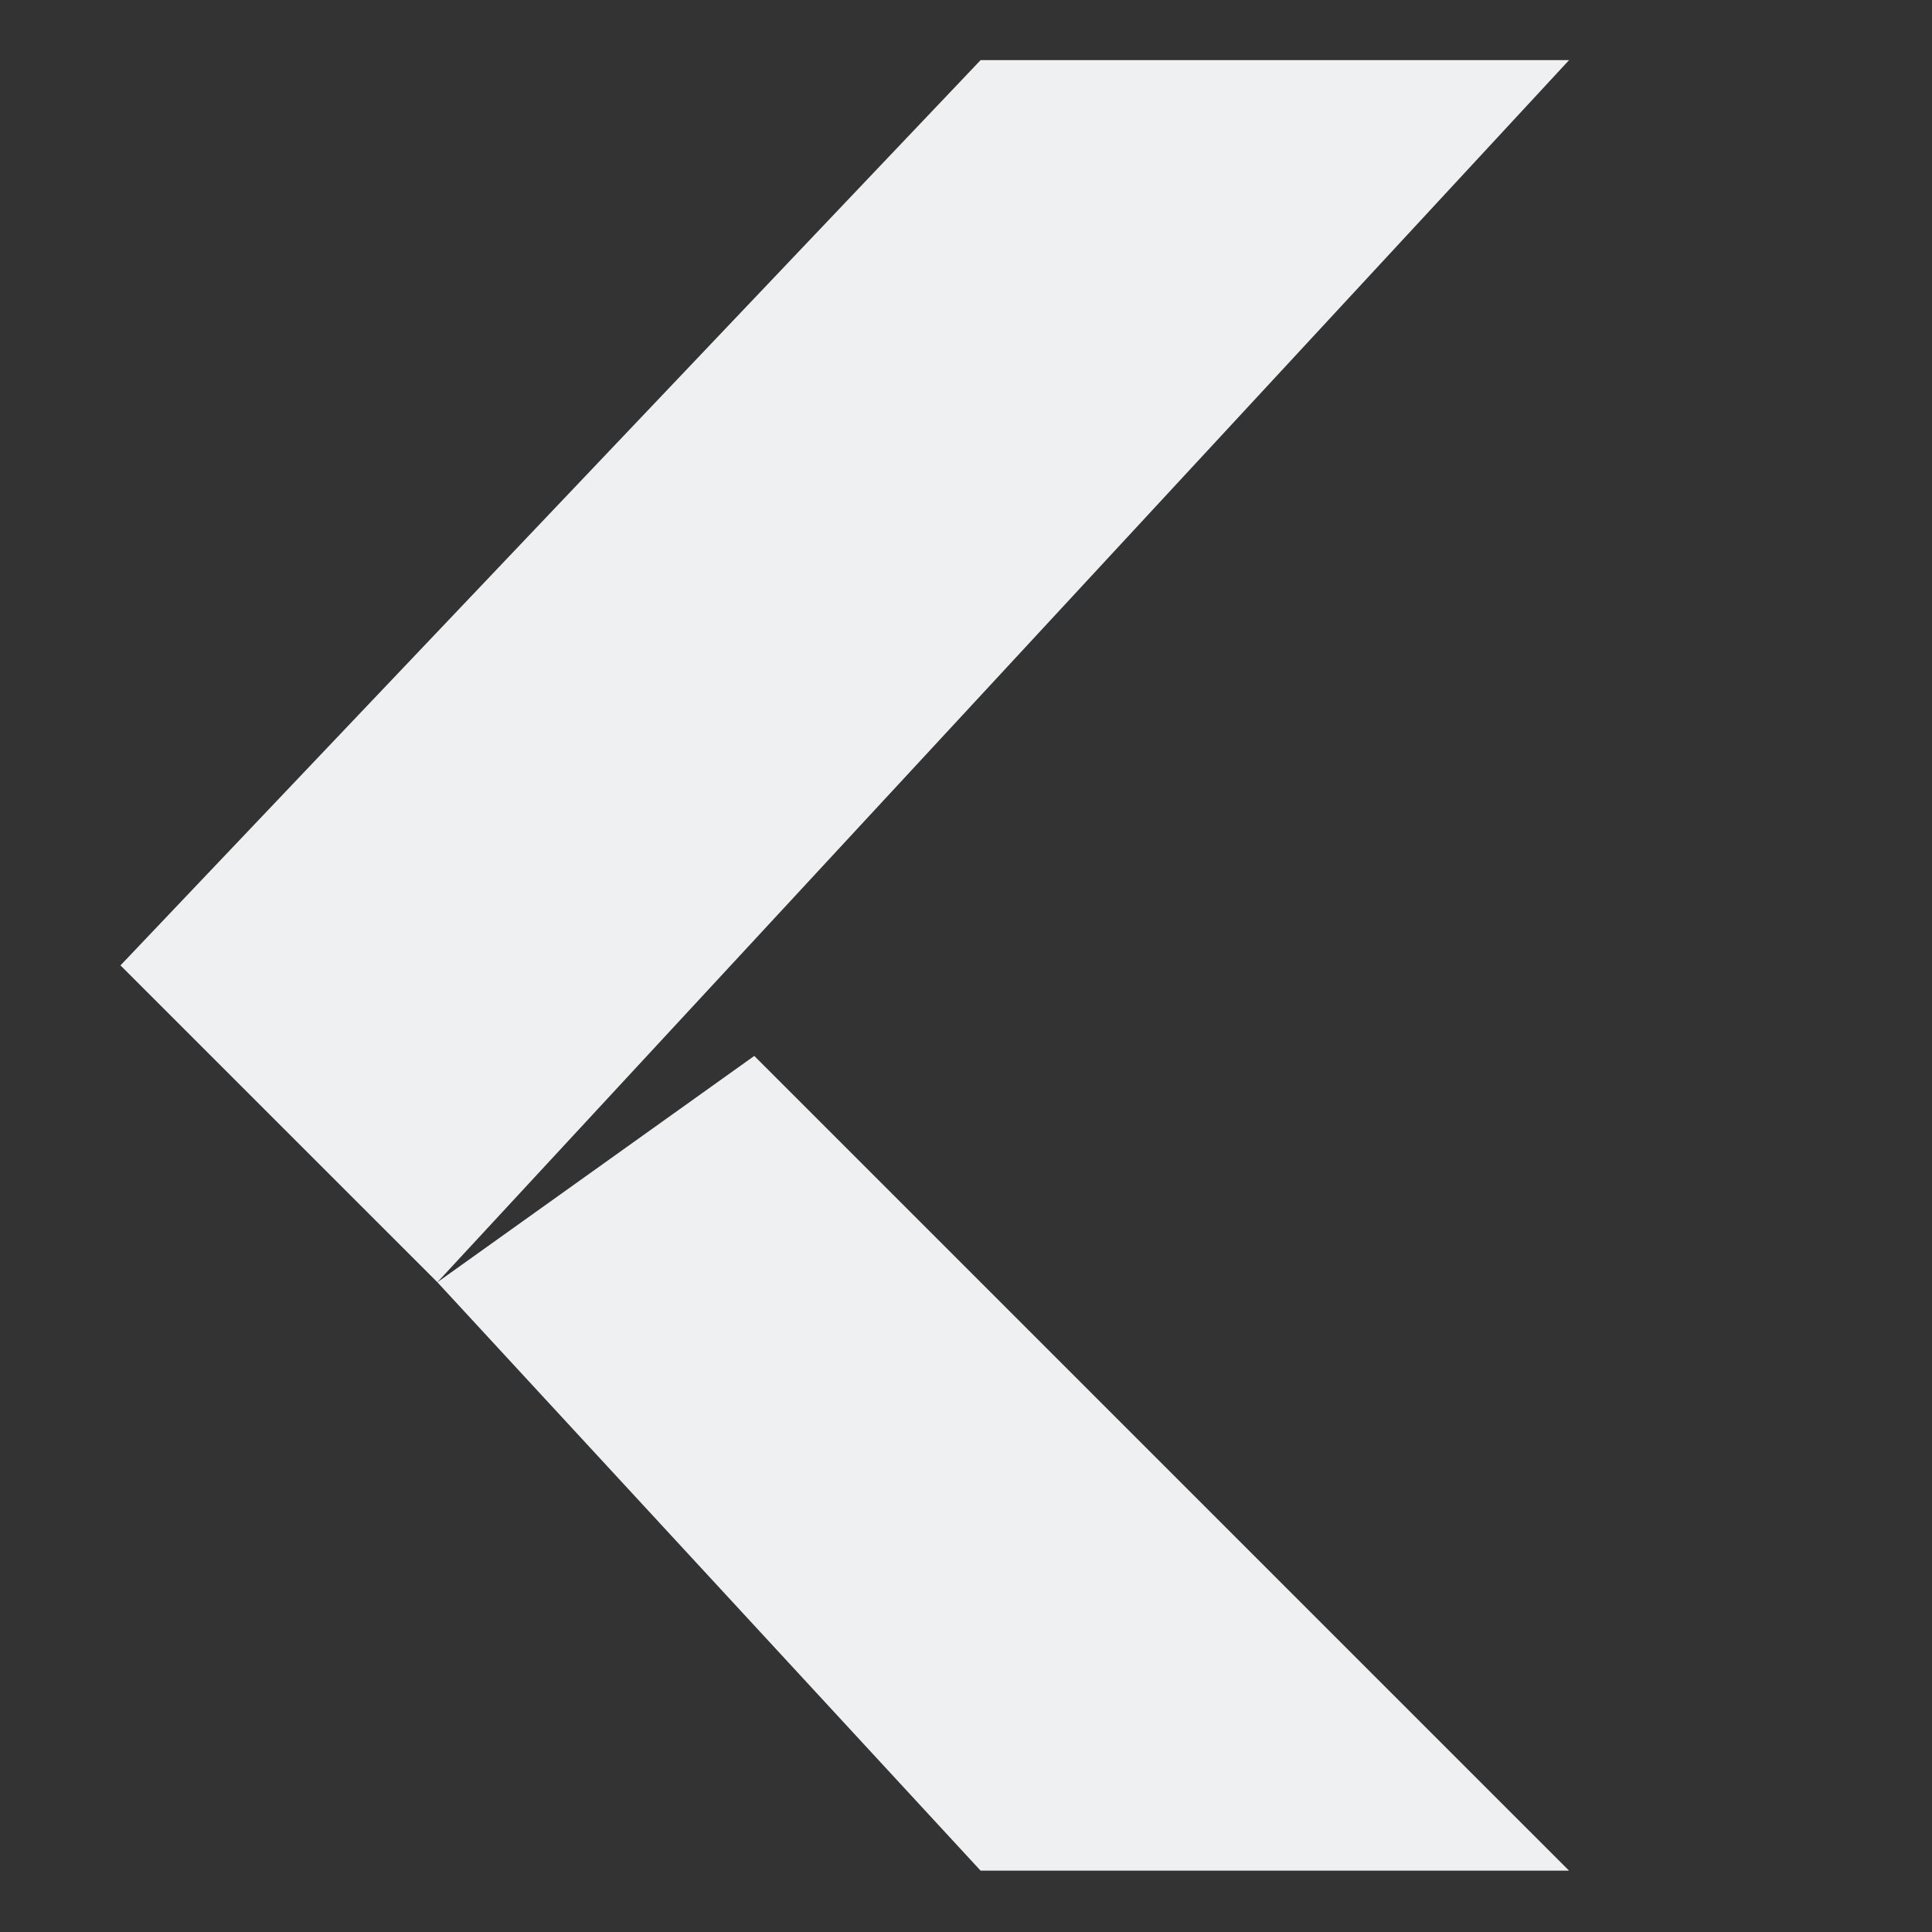
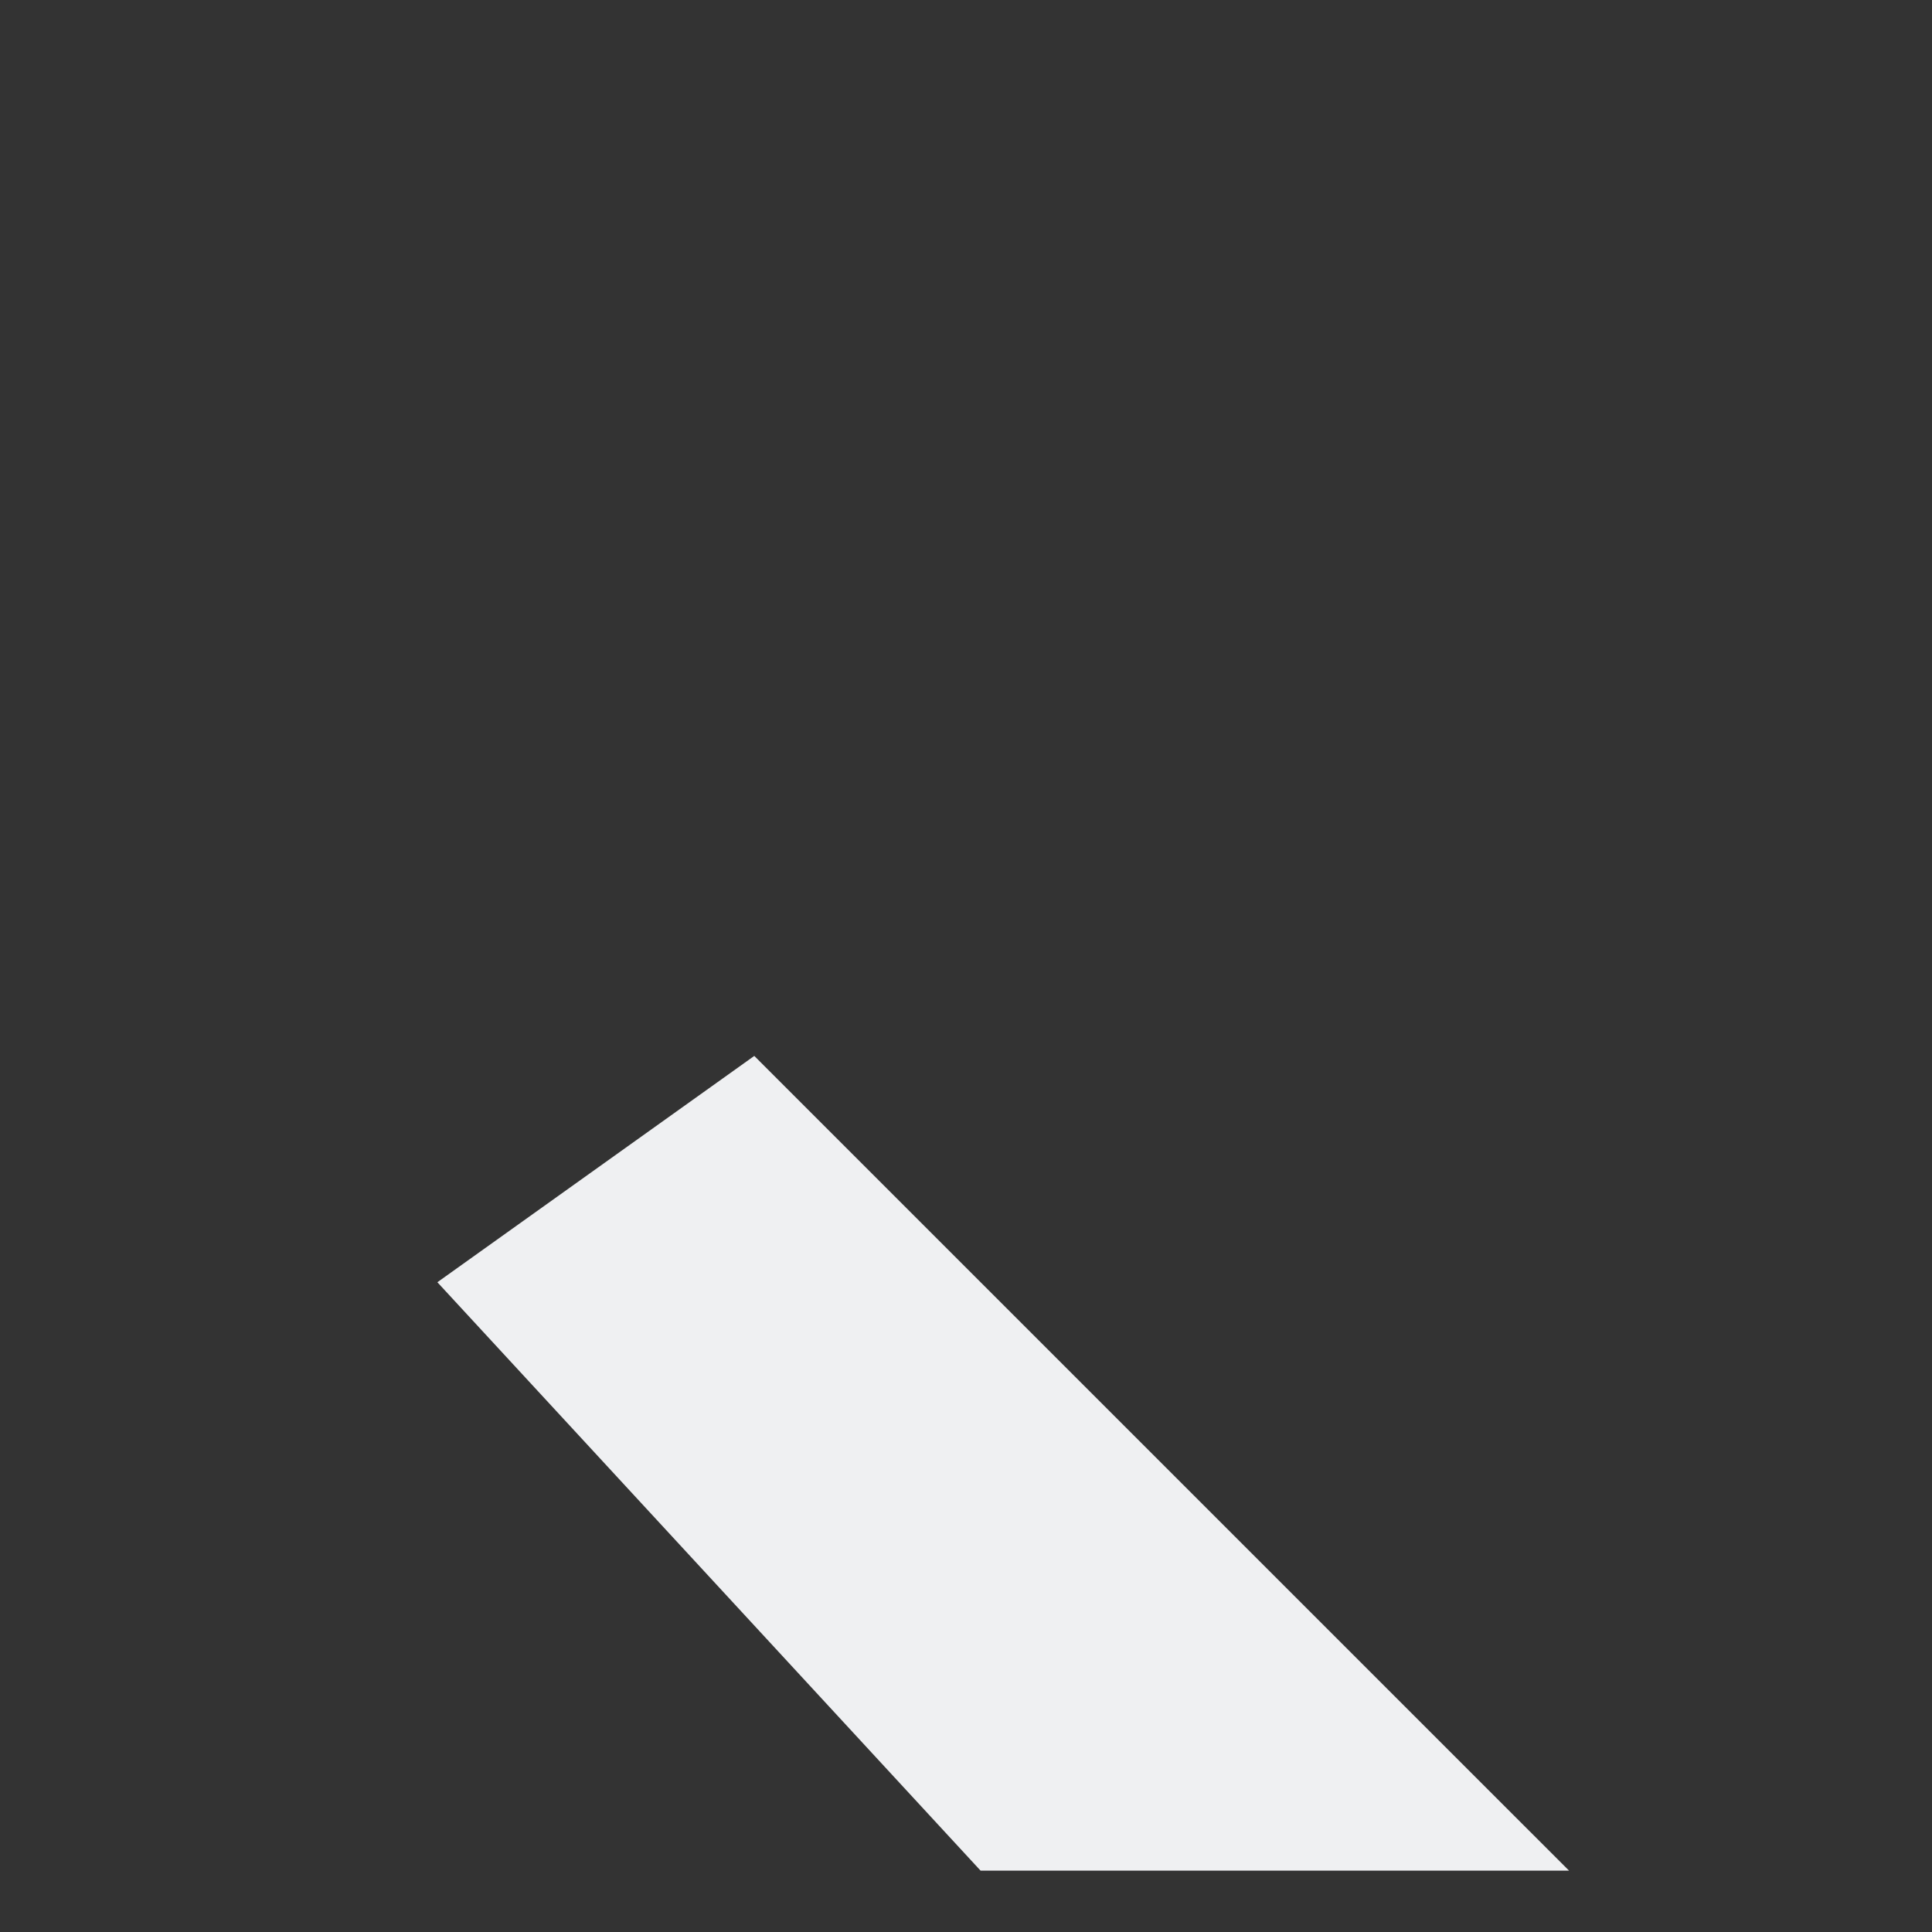
<svg xmlns="http://www.w3.org/2000/svg" width="16" height="16" version="1.1">
  <rect width="100%" height="100%" fill="#333333" stroke="none" />
  <g transform="matrix(0.779,0,0,0.765,-5.468,-4.245)" style="fill:#eff0f2">
    <path style="fill:#eff0f2" d="m 17.444,25.8 h 6.256 l -8.662,-8.82 -3.369,2.45 z" />
-     <path style="fill:#eff0f2" d="m 17.444,6.2 h 6.256 L 11.669,19.43 8.3,16 Z" />
  </g>
</svg>